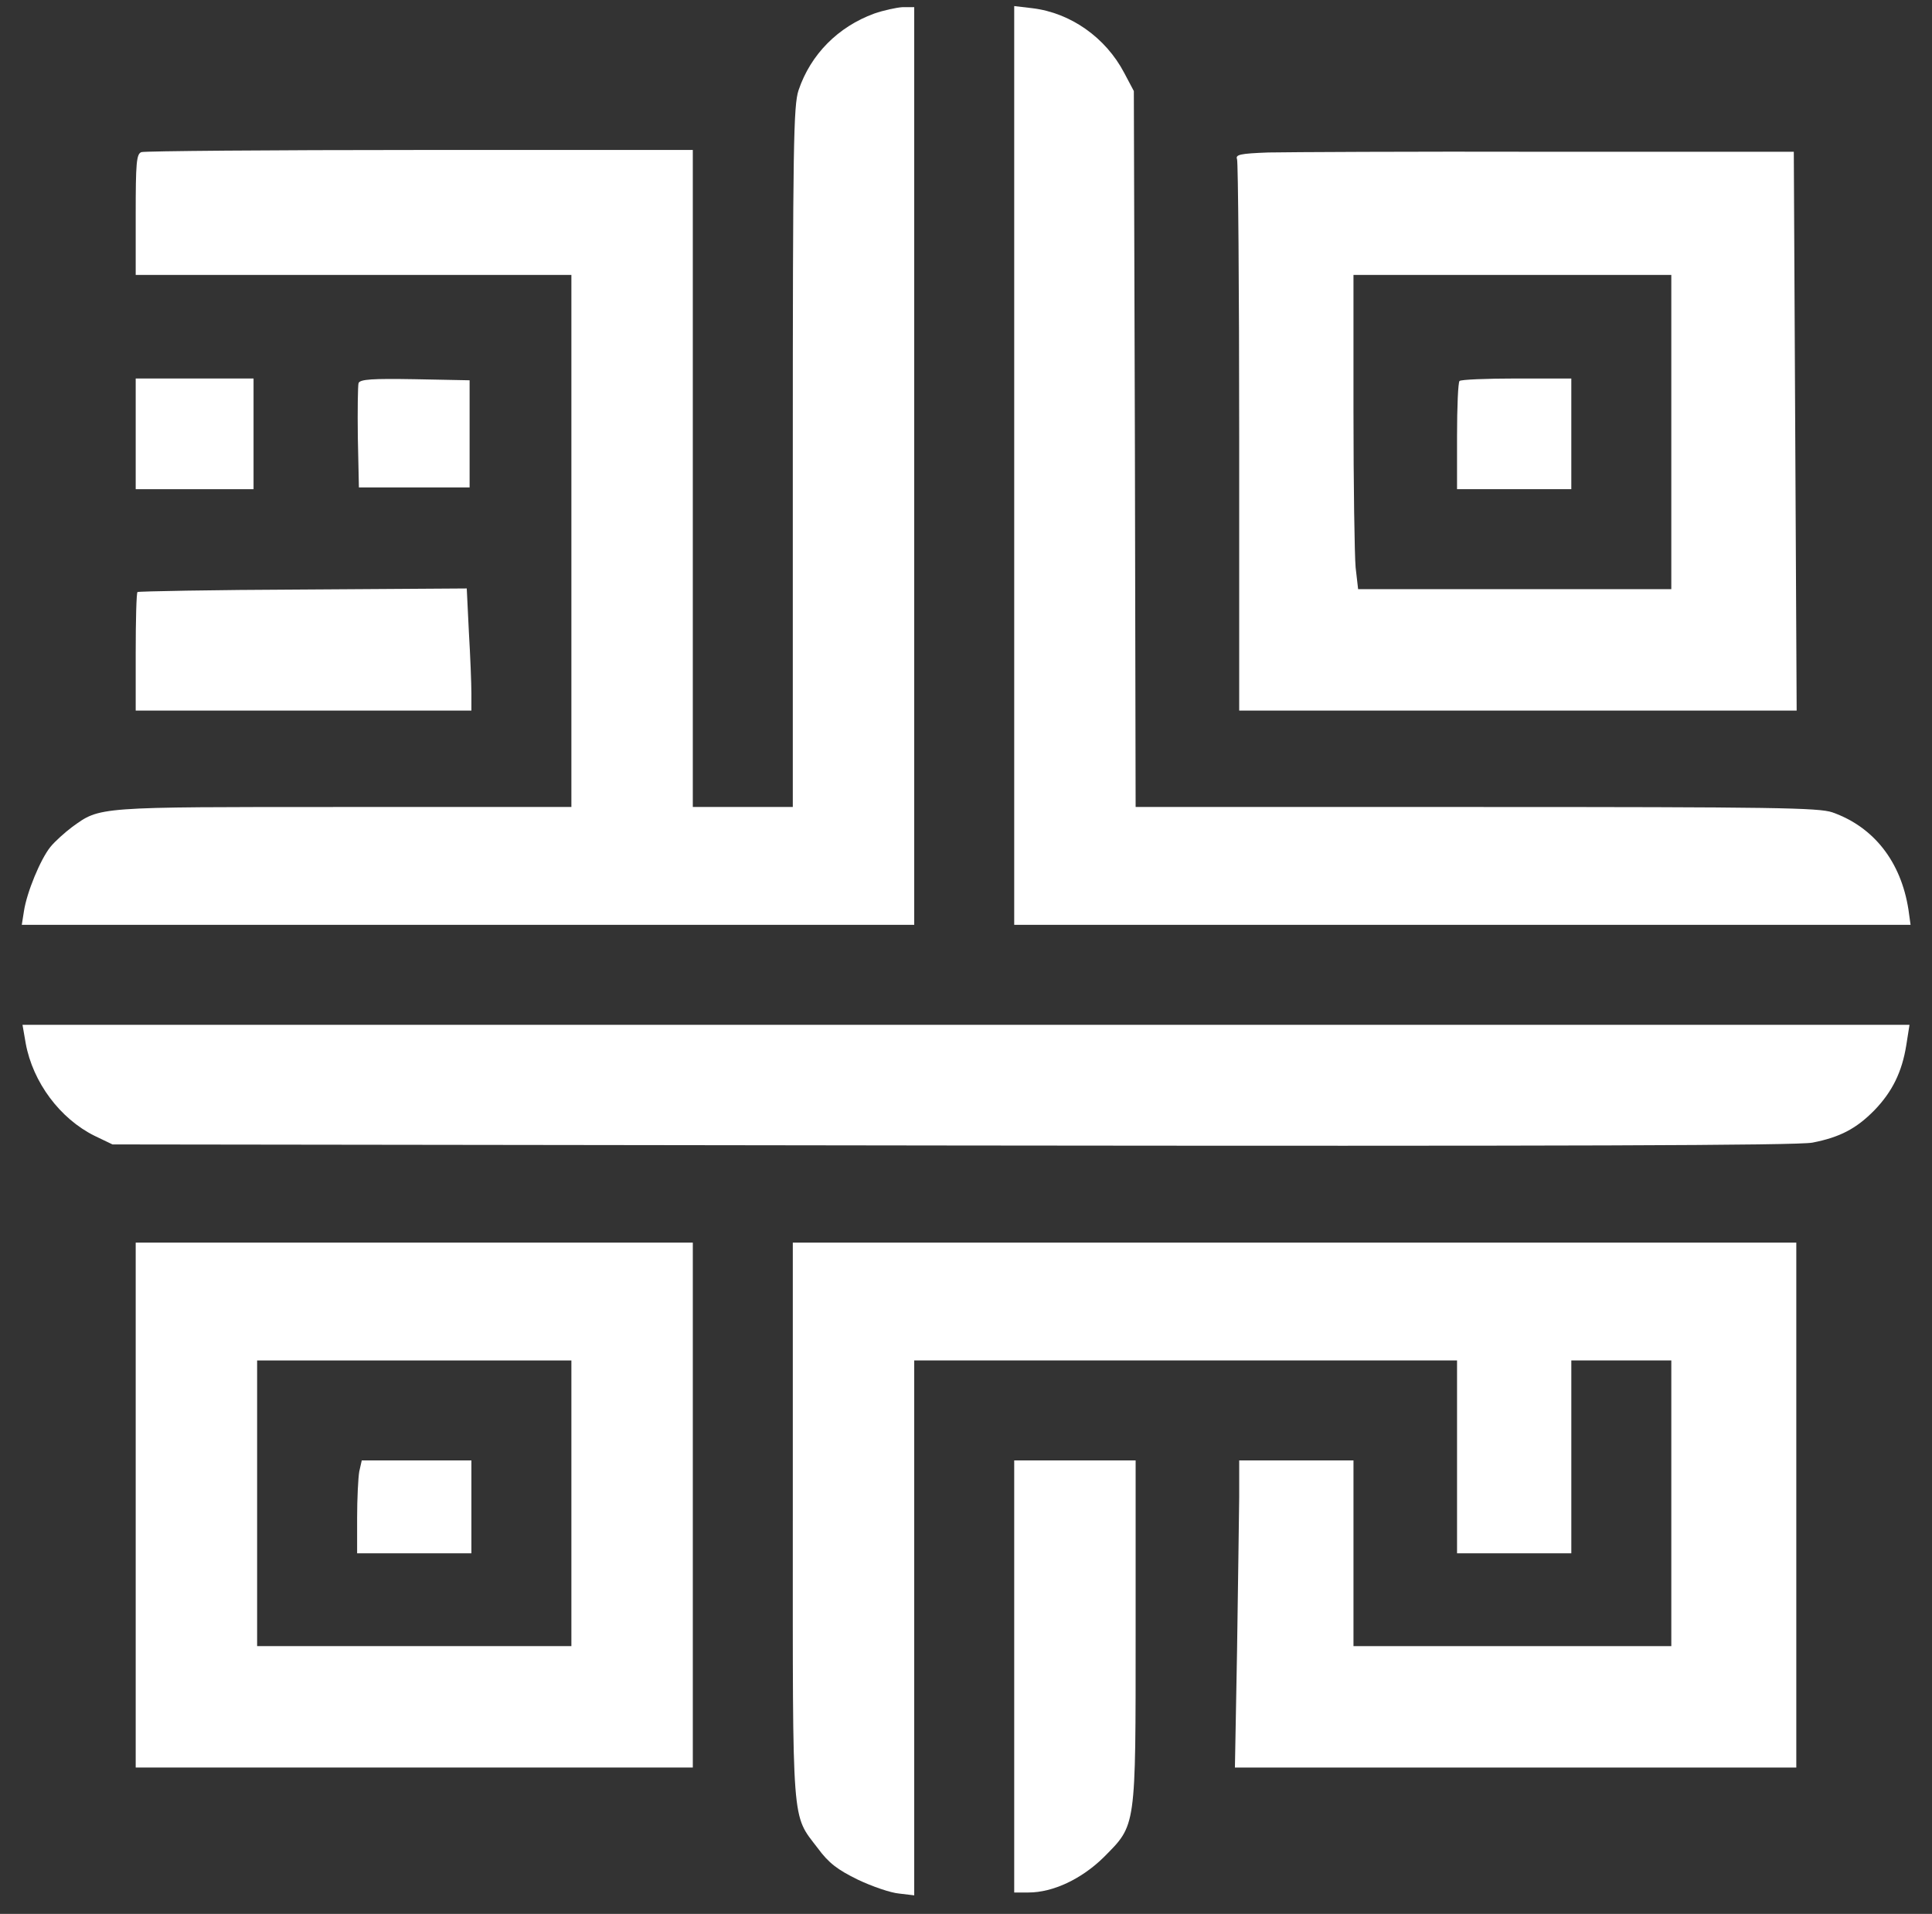
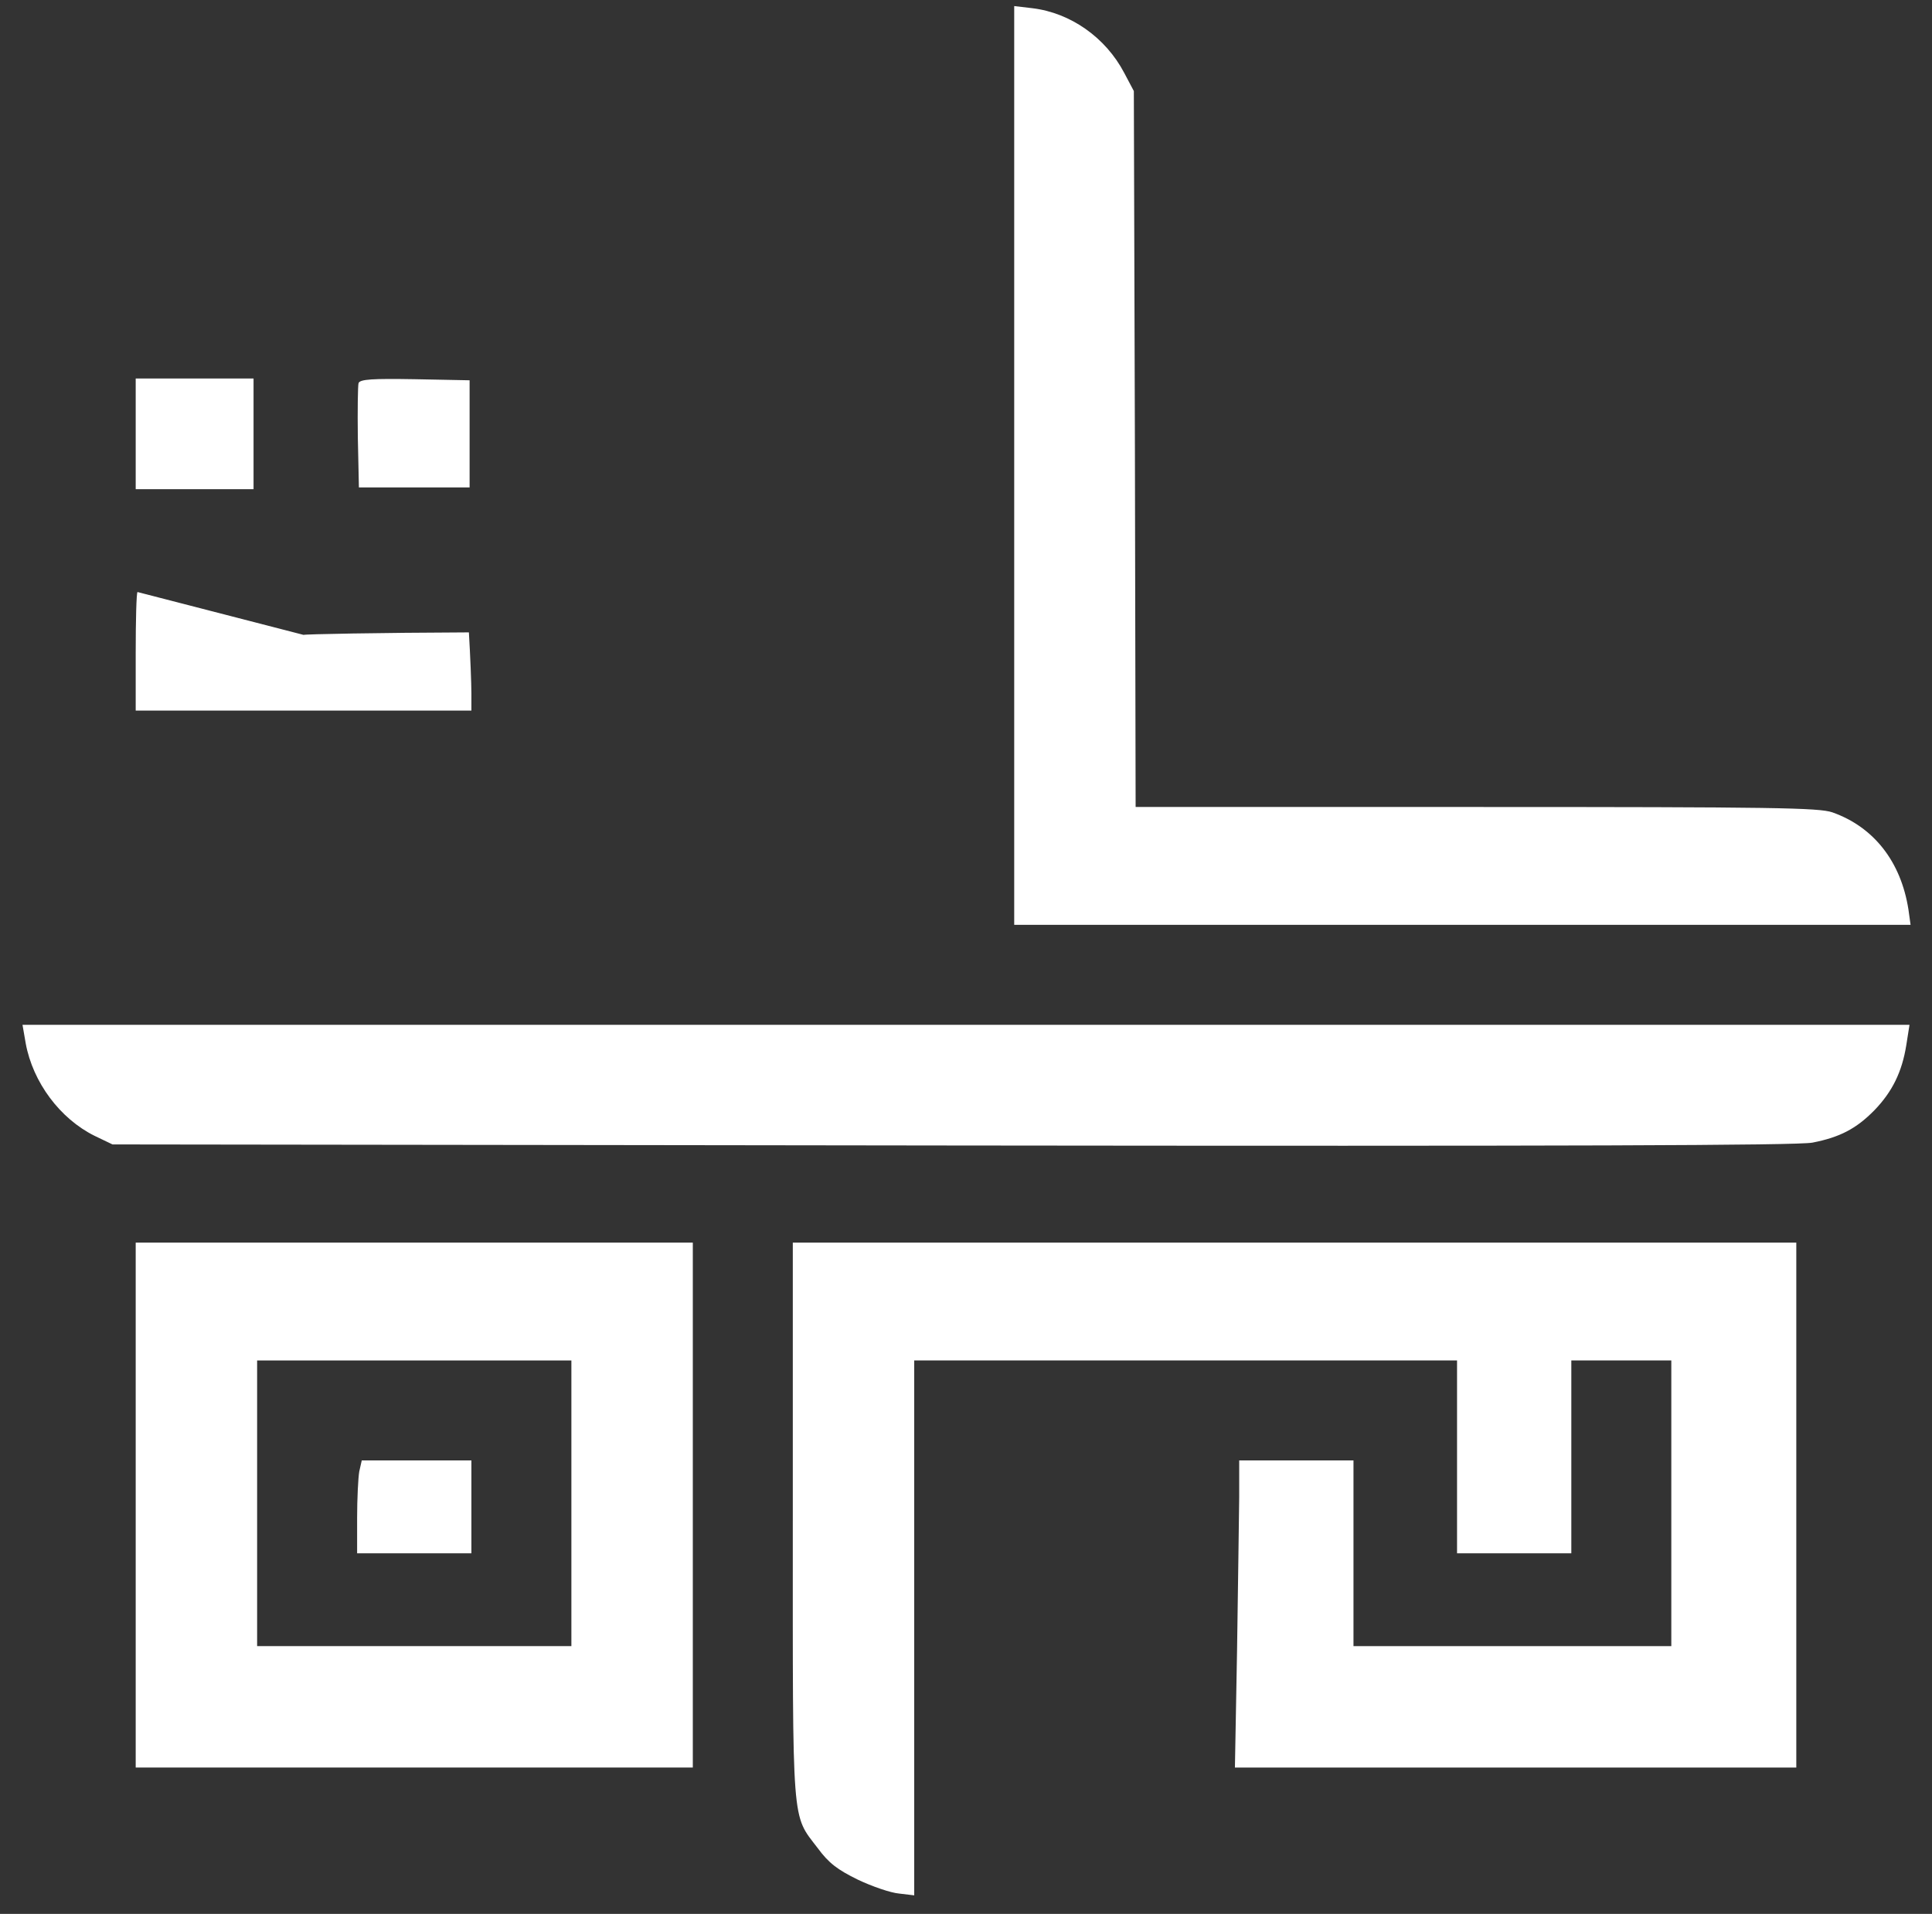
<svg xmlns="http://www.w3.org/2000/svg" version="1.0" width="541pt" height="536pt" viewBox="0 0 541 536" preserveAspectRatio="xMidYMid meet">
  <rect x="0" y="0" width="541" height="536" fill="#333333" stroke="none" />
  <g transform="translate(0,536) scale(0.1,-0.1)" fill="white" stroke="none">
-     <path d="M2448 5322 c-101 -37 -178 -114 -212 -215 -14 -43 -16 -150 -16 -1027 l0 -980 -140 0 -140 0 0 920 0 920 -764 0 c-420 0 -771 -3 -780 -6 -14 -5 -16 -30 -16 -175 l0 -169 610 0 610 0 0 -745 0 -745 -639 0 c-694 0 -680 1 -759 -56 -20 -15 -48 -40 -61 -56 -28 -35 -66 -127 -74 -180 l-6 -38 1250 0 1249 0 0 1285 0 1285 -32 0 c-18 -1 -54 -9 -80 -18z" />
    <path d="M2840 4056 l0 -1286 1255 0 1255 0 -6 43 c-21 134 -97 231 -213 272 -38 13 -164 15 -997 15 l-954 0 -2 1003 -3 1002 -27 51 c-52 99 -150 168 -257 181 l-51 6 0 -1287z" />
-     <path d="M3552 4933 c-80 -3 -93 -6 -88 -19 3 -9 6 -360 6 -780 l0 -764 780 0 781 0 -4 783 -4 782 -689 0 c-379 1 -731 -1 -782 -2z m1128 -783 l0 -440 -439 0 -438 0 -7 61 c-3 34 -6 232 -6 440 l0 379 445 0 445 0 0 -440z" />
-     <path d="M4087 4293 c-4 -3 -7 -73 -7 -155 l0 -148 160 0 160 0 0 155 0 155 -153 0 c-85 0 -157 -3 -160 -7z" />
    <path d="M380 4145 l0 -155 165 0 165 0 0 155 0 155 -165 0 -165 0 0 -155z" />
    <path d="M1004 4287 c-2 -7 -3 -76 -2 -152 l3 -140 155 0 155 0 0 150 0 150 -153 3 c-119 2 -154 0 -158 -11z" />
-     <path d="M385 3702 c-3 -3 -5 -79 -5 -169 l0 -163 470 0 470 0 0 48 c0 27 -3 104 -7 171 l-6 123 -459 -3 c-252 -1 -460 -5 -463 -7z" />
+     <path d="M385 3702 c-3 -3 -5 -79 -5 -169 l0 -163 470 0 470 0 0 48 c0 27 -3 104 -7 171 c-252 -1 -460 -5 -463 -7z" />
    <path d="M72 2438 c20 -109 96 -211 193 -259 l50 -24 2350 -3 c1729 -2 2366 0 2410 8 77 15 123 39 174 91 50 52 77 107 89 182 l9 57 -2642 0 -2642 0 9 -52z" />
    <path d="M380 1145 l0 -735 780 0 780 0 0 735 0 735 -780 0 -780 0 0 -735z m1220 5 l0 -400 -440 0 -440 0 0 400 0 400 440 0 440 0 0 -400z" />
    <path d="M1006 1239 c-3 -17 -6 -76 -6 -130 l0 -99 160 0 160 0 0 130 0 130 -154 0 -153 0 -7 -31z" />
    <path d="M2220 1101 c0 -867 -4 -820 70 -917 31 -42 55 -60 112 -88 40 -19 92 -37 116 -39 l42 -5 0 749 0 749 760 0 760 0 0 -270 0 -270 160 0 160 0 0 270 0 270 140 0 140 0 0 -400 0 -400 -445 0 -445 0 0 260 0 260 -160 0 -160 0 0 -102 c-1 -57 -3 -250 -6 -430 l-6 -328 786 0 786 0 0 735 0 735 -1405 0 -1405 0 0 -779z" />
-     <path d="M2840 665 l0 -605 40 0 c69 0 149 38 211 99 91 92 89 77 89 633 l0 478 -170 0 -170 0 0 -605z" />
  </g>
</svg>